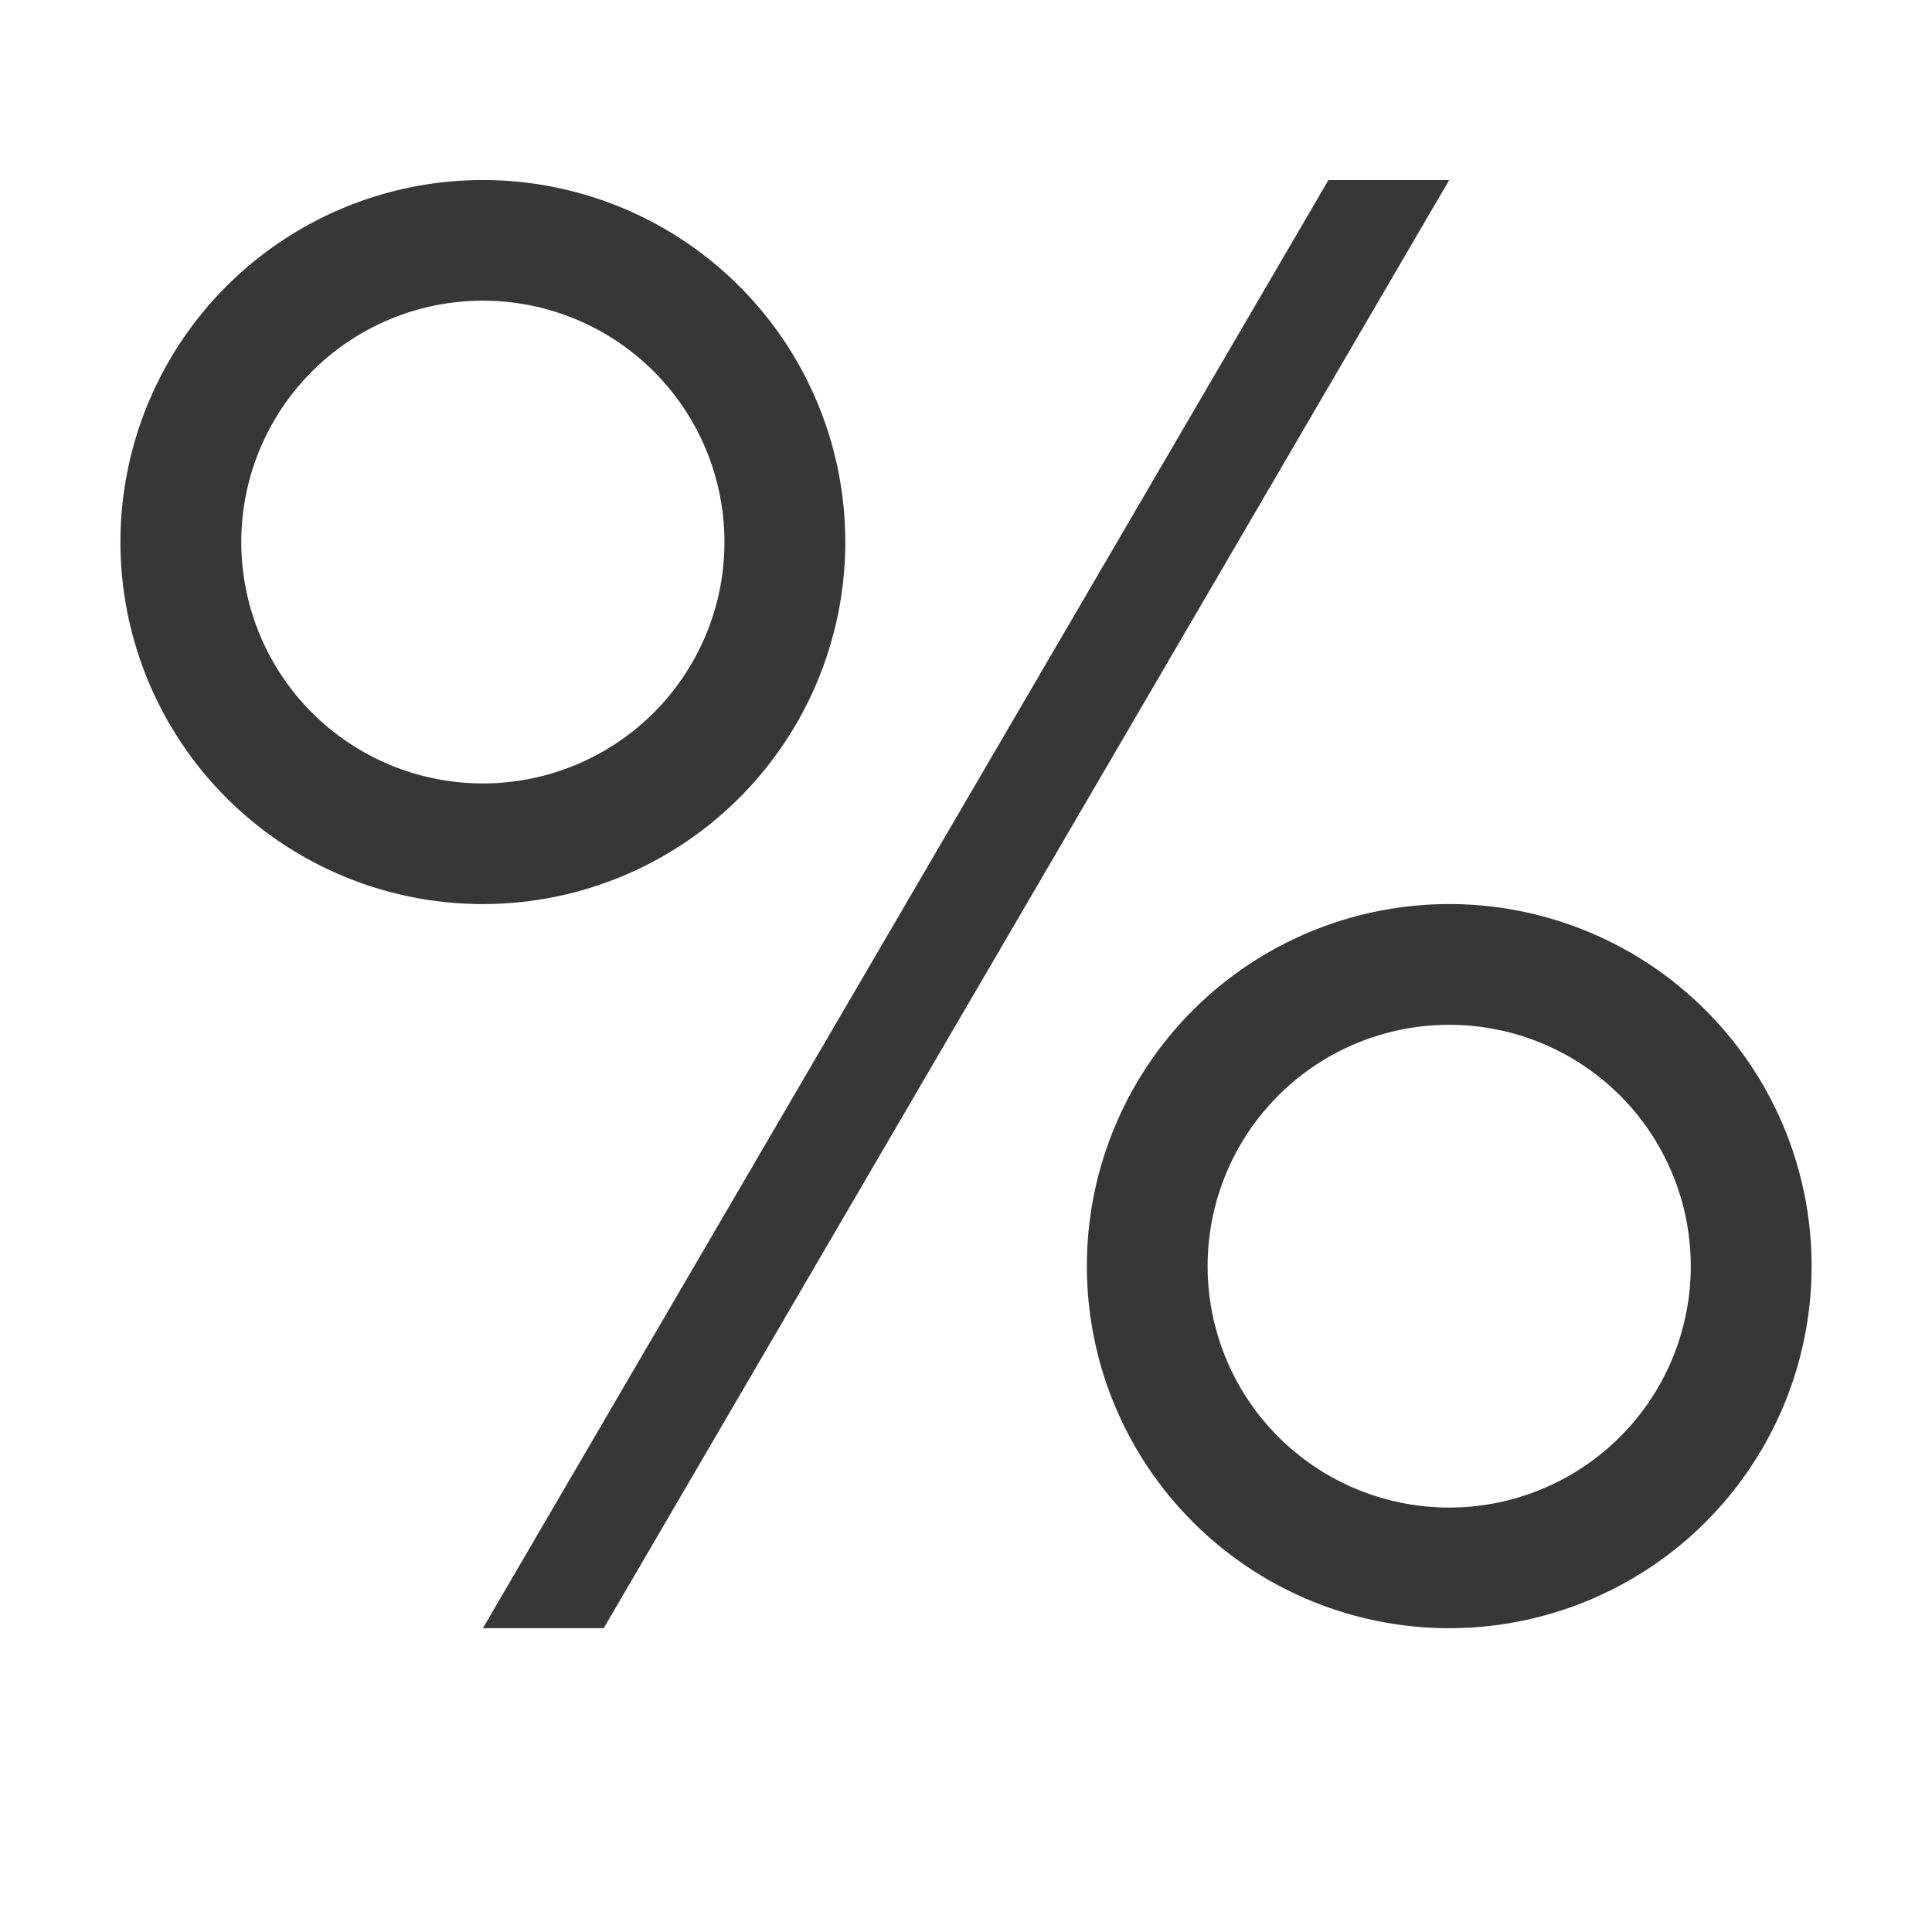
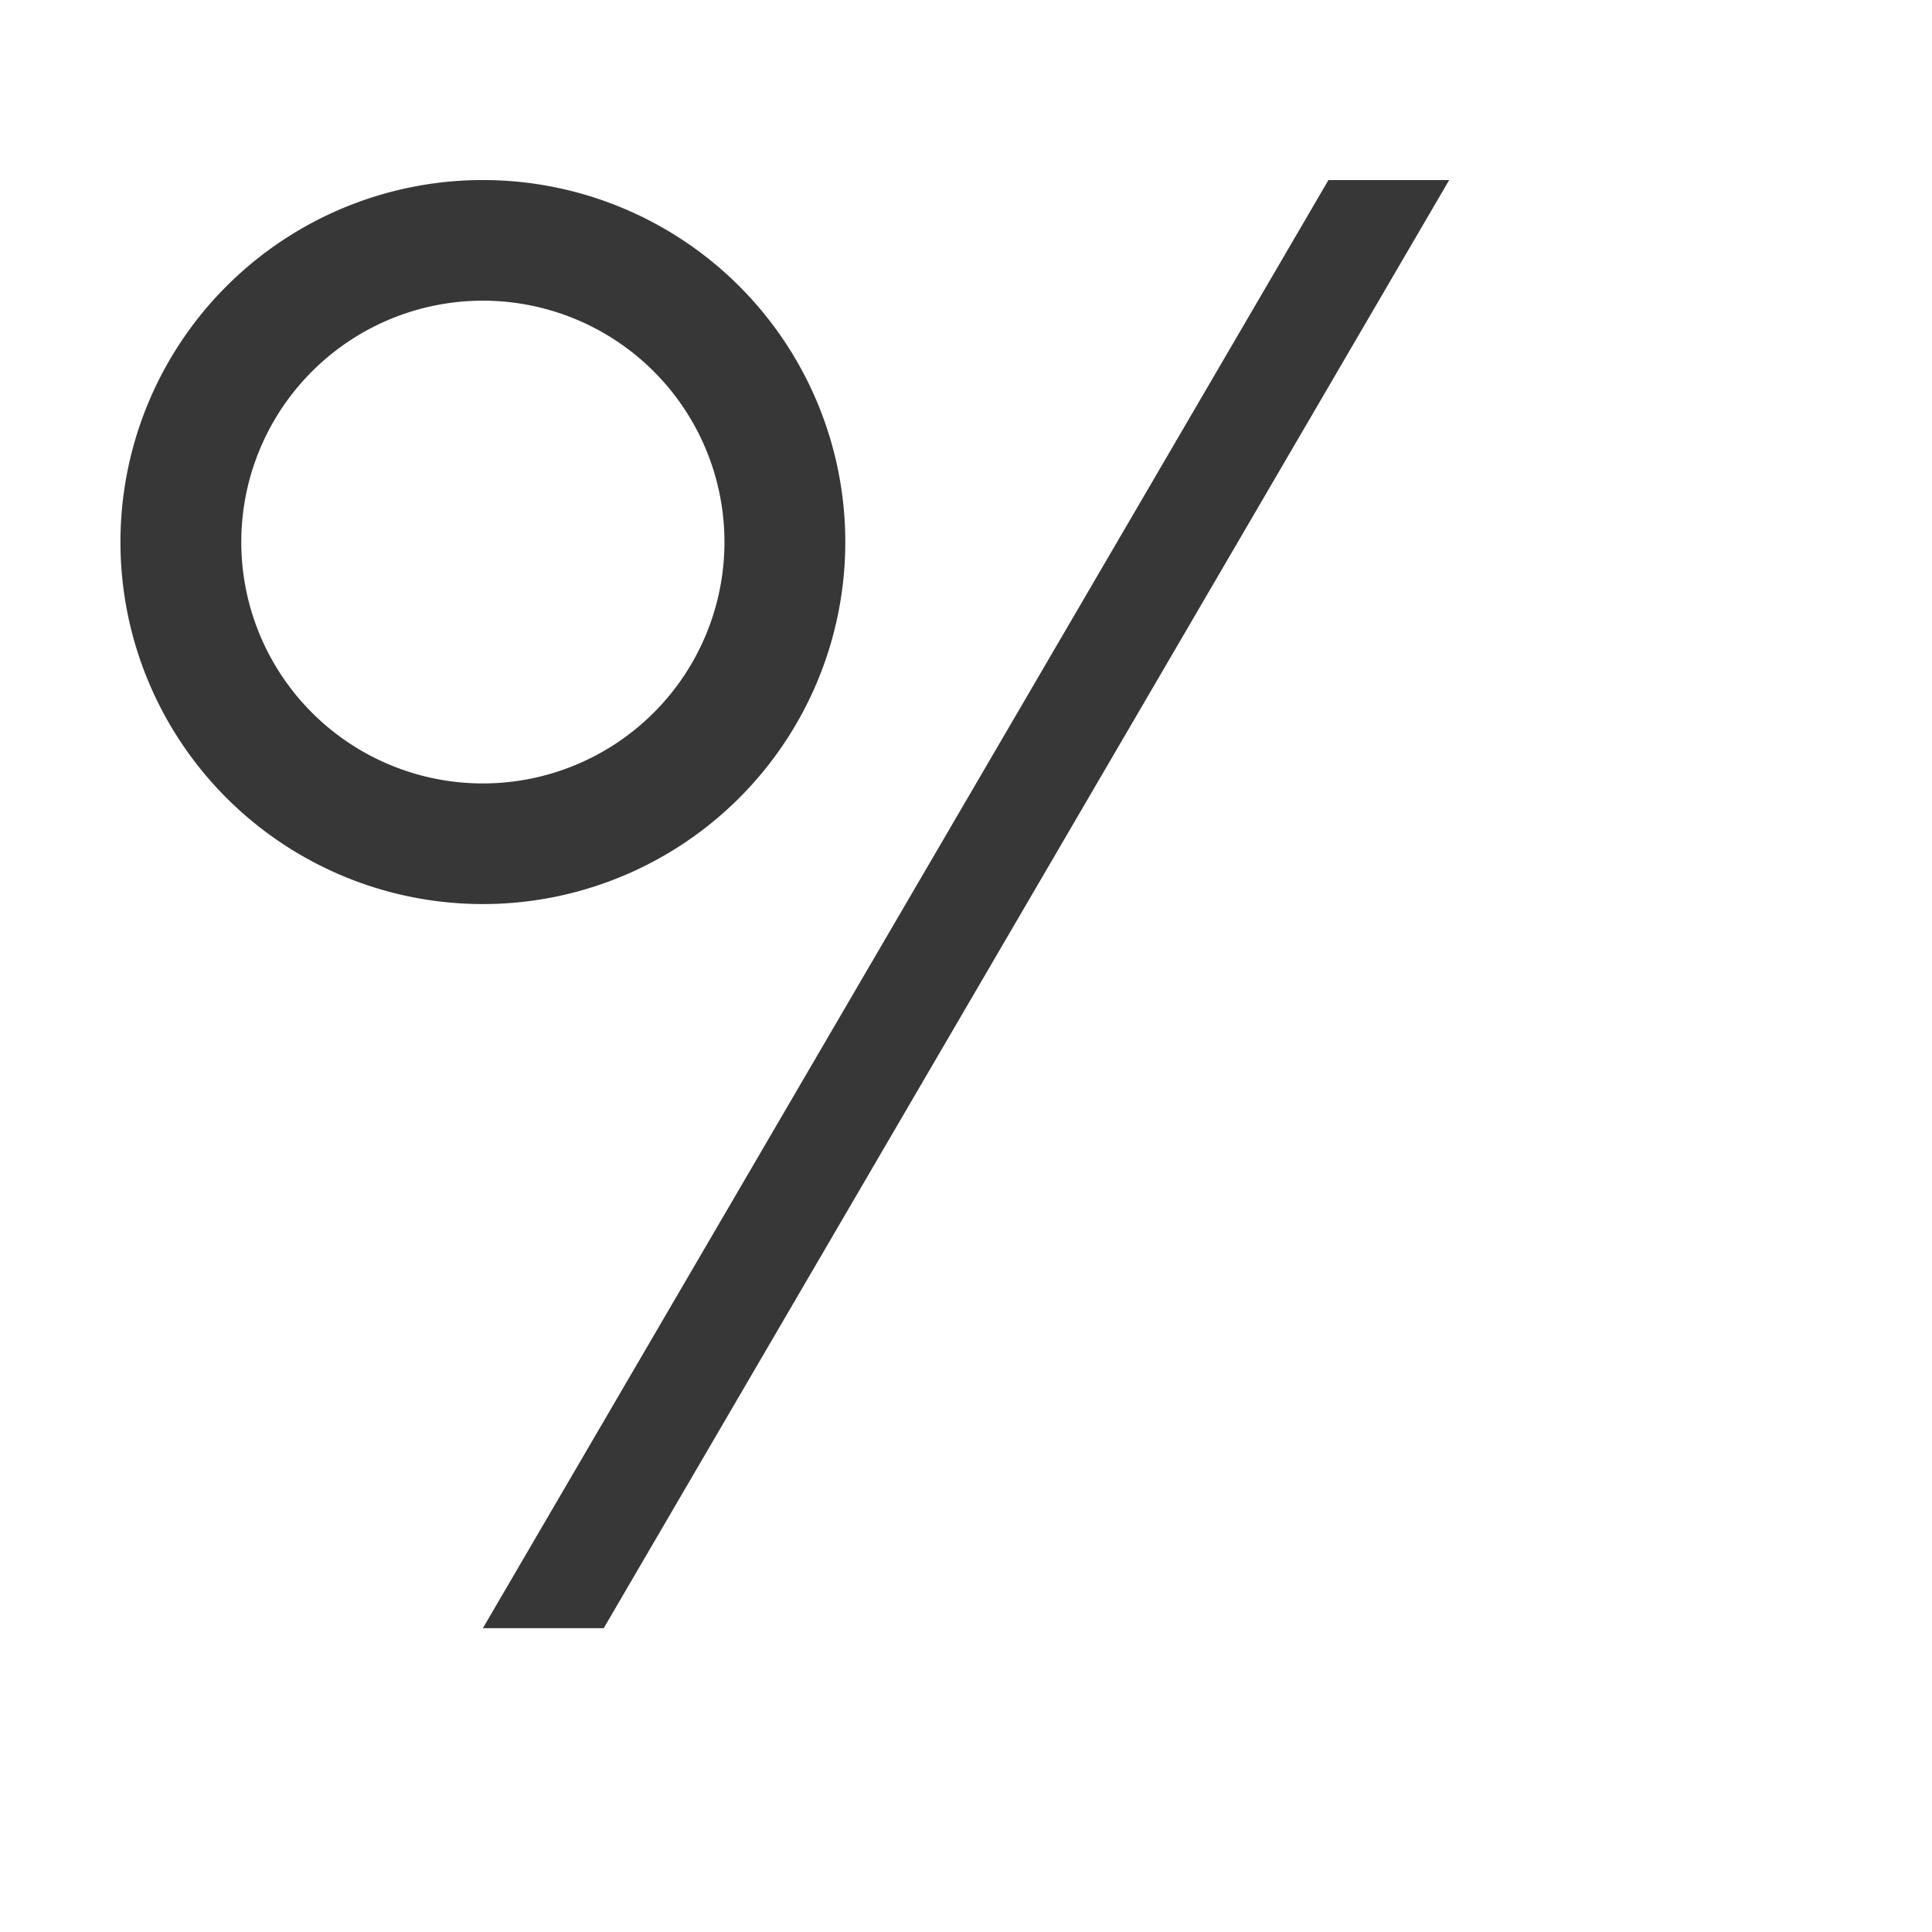
<svg xmlns="http://www.w3.org/2000/svg" xmlns:ns1="http://sodipodi.sourceforge.net/DTD/sodipodi-0.dtd" xmlns:ns2="http://www.inkscape.org/namespaces/inkscape" width="800px" height="800px" viewBox="0 0 16 16" id="svg6190" version="1.1" ns1:docname="dark_ratio.svg" ns2:version="0.92.4 (5da689c313, 2019-01-14)">
  <ns1:namedview pagecolor="#ffffff" bordercolor="#666666" borderopacity="1" objecttolerance="10" gridtolerance="10" guidetolerance="10" ns2:pageopacity="0" ns2:pageshadow="2" ns2:window-width="1884" ns2:window-height="1054" id="namedview10" showgrid="true" ns2:zoom="41.7193" ns2:cx="8" ns2:cy="8" ns2:window-x="0" ns2:window-y="0" ns2:window-maximized="1" ns2:current-layer="text1158">
    <ns2:grid type="xygrid" id="grid817" />
  </ns1:namedview>
  <g id="layer1" transform="translate(6.025 -1038.1)">
    <g id="text1158" style="font-style:normal;font-variant:normal;font-weight:400;font-stretch:normal;font-size:18.779px;line-height:1.25;font-family:'Noto Color Emoji';-inkscape-font-specification:'Noto Color Emoji, Normal';font-variant-ligatures:normal;font-variant-caps:normal;font-variant-numeric:normal;font-feature-settings:normal;text-align:start;letter-spacing:0;word-spacing:0;writing-mode:lr-tb;text-anchor:start;fill:#d2d2d2;fill-opacity:1;stroke:none;stroke-width:1.006" transform="matrix(.888 0 0 .862 -.647 131.624)" aria-label="%">
      <path id="path1156" style="fill:#373737;fill-opacity:1;stroke-width:1.006" d="M6.333 1053.326h1.126l-7.885 13.913h-1.127z" ns2:connector-curvature="0" ns1:nodetypes="ccccc" />
      <path id="path1528" d="M-1.553 1053.326a3.38 3.478 0 0 0-3.38 3.478 3.38 3.478 0 0 0 3.38 3.478 3.38 3.478 0 0 0 3.38-3.478 3.38 3.478 0 0 0-3.38-3.478zm0 1.159a2.253 2.319 0 0 1 2.253 2.319 2.253 2.319 0 0 1-2.253 2.319 2.253 2.319 0 0 1-2.253-2.32 2.253 2.319 0 0 1 2.253-2.318z" style="opacity:1;vector-effect:none;fill:#373737;fill-opacity:1;stroke:none;stroke-width:4.571;stroke-linecap:square;stroke-linejoin:round;stroke-miterlimit:4;stroke-dasharray:none;stroke-dashoffset:3.2;stroke-opacity:.551" ns2:connector-curvature="0" />
-       <path id="path1528-3" d="M7.46 1060.282a3.38 3.478 0 0 0-3.38 3.479 3.38 3.478 0 0 0 3.38 3.478 3.38 3.478 0 0 0 3.379-3.478 3.38 3.478 0 0 0-3.38-3.479zm0 1.16a2.253 2.319 0 0 1 2.252 2.319 2.253 2.319 0 0 1-2.253 2.319 2.253 2.319 0 0 1-2.253-2.32 2.253 2.319 0 0 1 2.253-2.318z" style="font-style:normal;font-variant:normal;font-weight:400;font-stretch:normal;font-size:18.779px;line-height:1.25;font-family:'Noto Color Emoji';-inkscape-font-specification:'Noto Color Emoji, Normal';font-variant-ligatures:normal;font-variant-caps:normal;font-variant-numeric:normal;font-feature-settings:normal;text-align:start;letter-spacing:0;word-spacing:0;writing-mode:lr-tb;text-anchor:start;opacity:1;vector-effect:none;fill:#373737;fill-opacity:1;stroke:none;stroke-width:4.571;stroke-linecap:square;stroke-linejoin:round;stroke-miterlimit:4;stroke-dasharray:none;stroke-dashoffset:3.2;stroke-opacity:.551" ns2:connector-curvature="0" />
    </g>
  </g>
</svg>